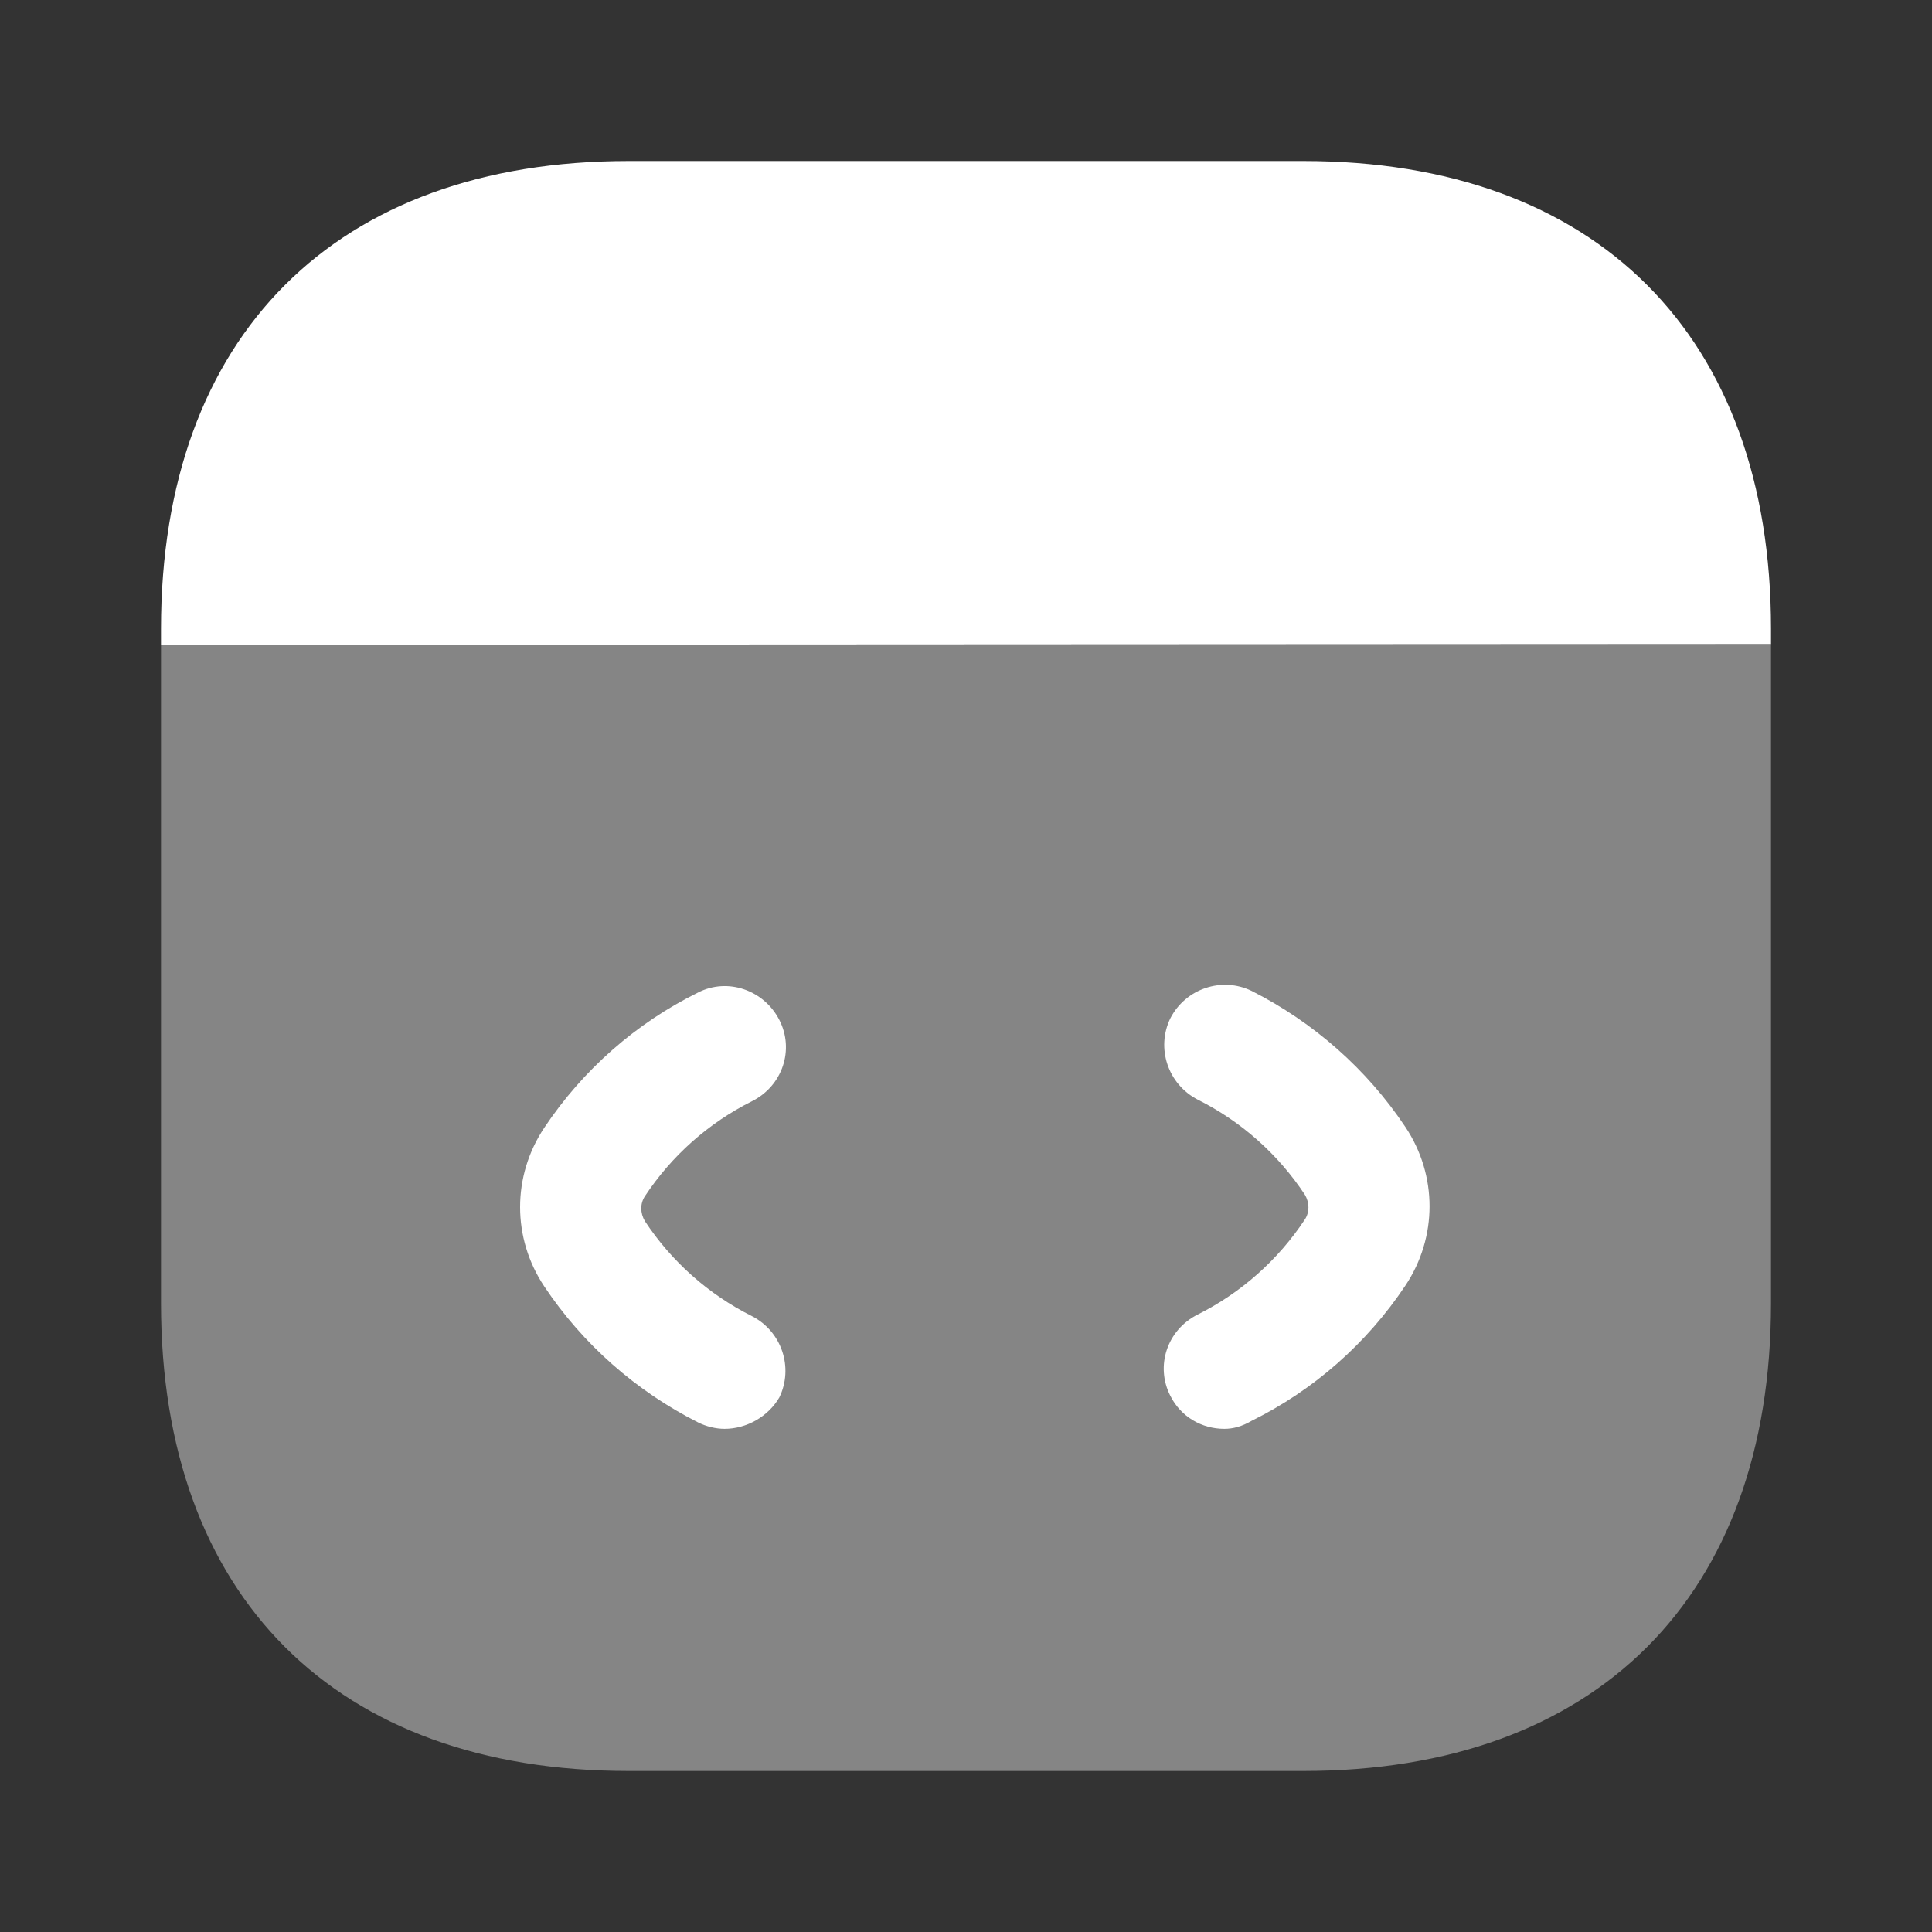
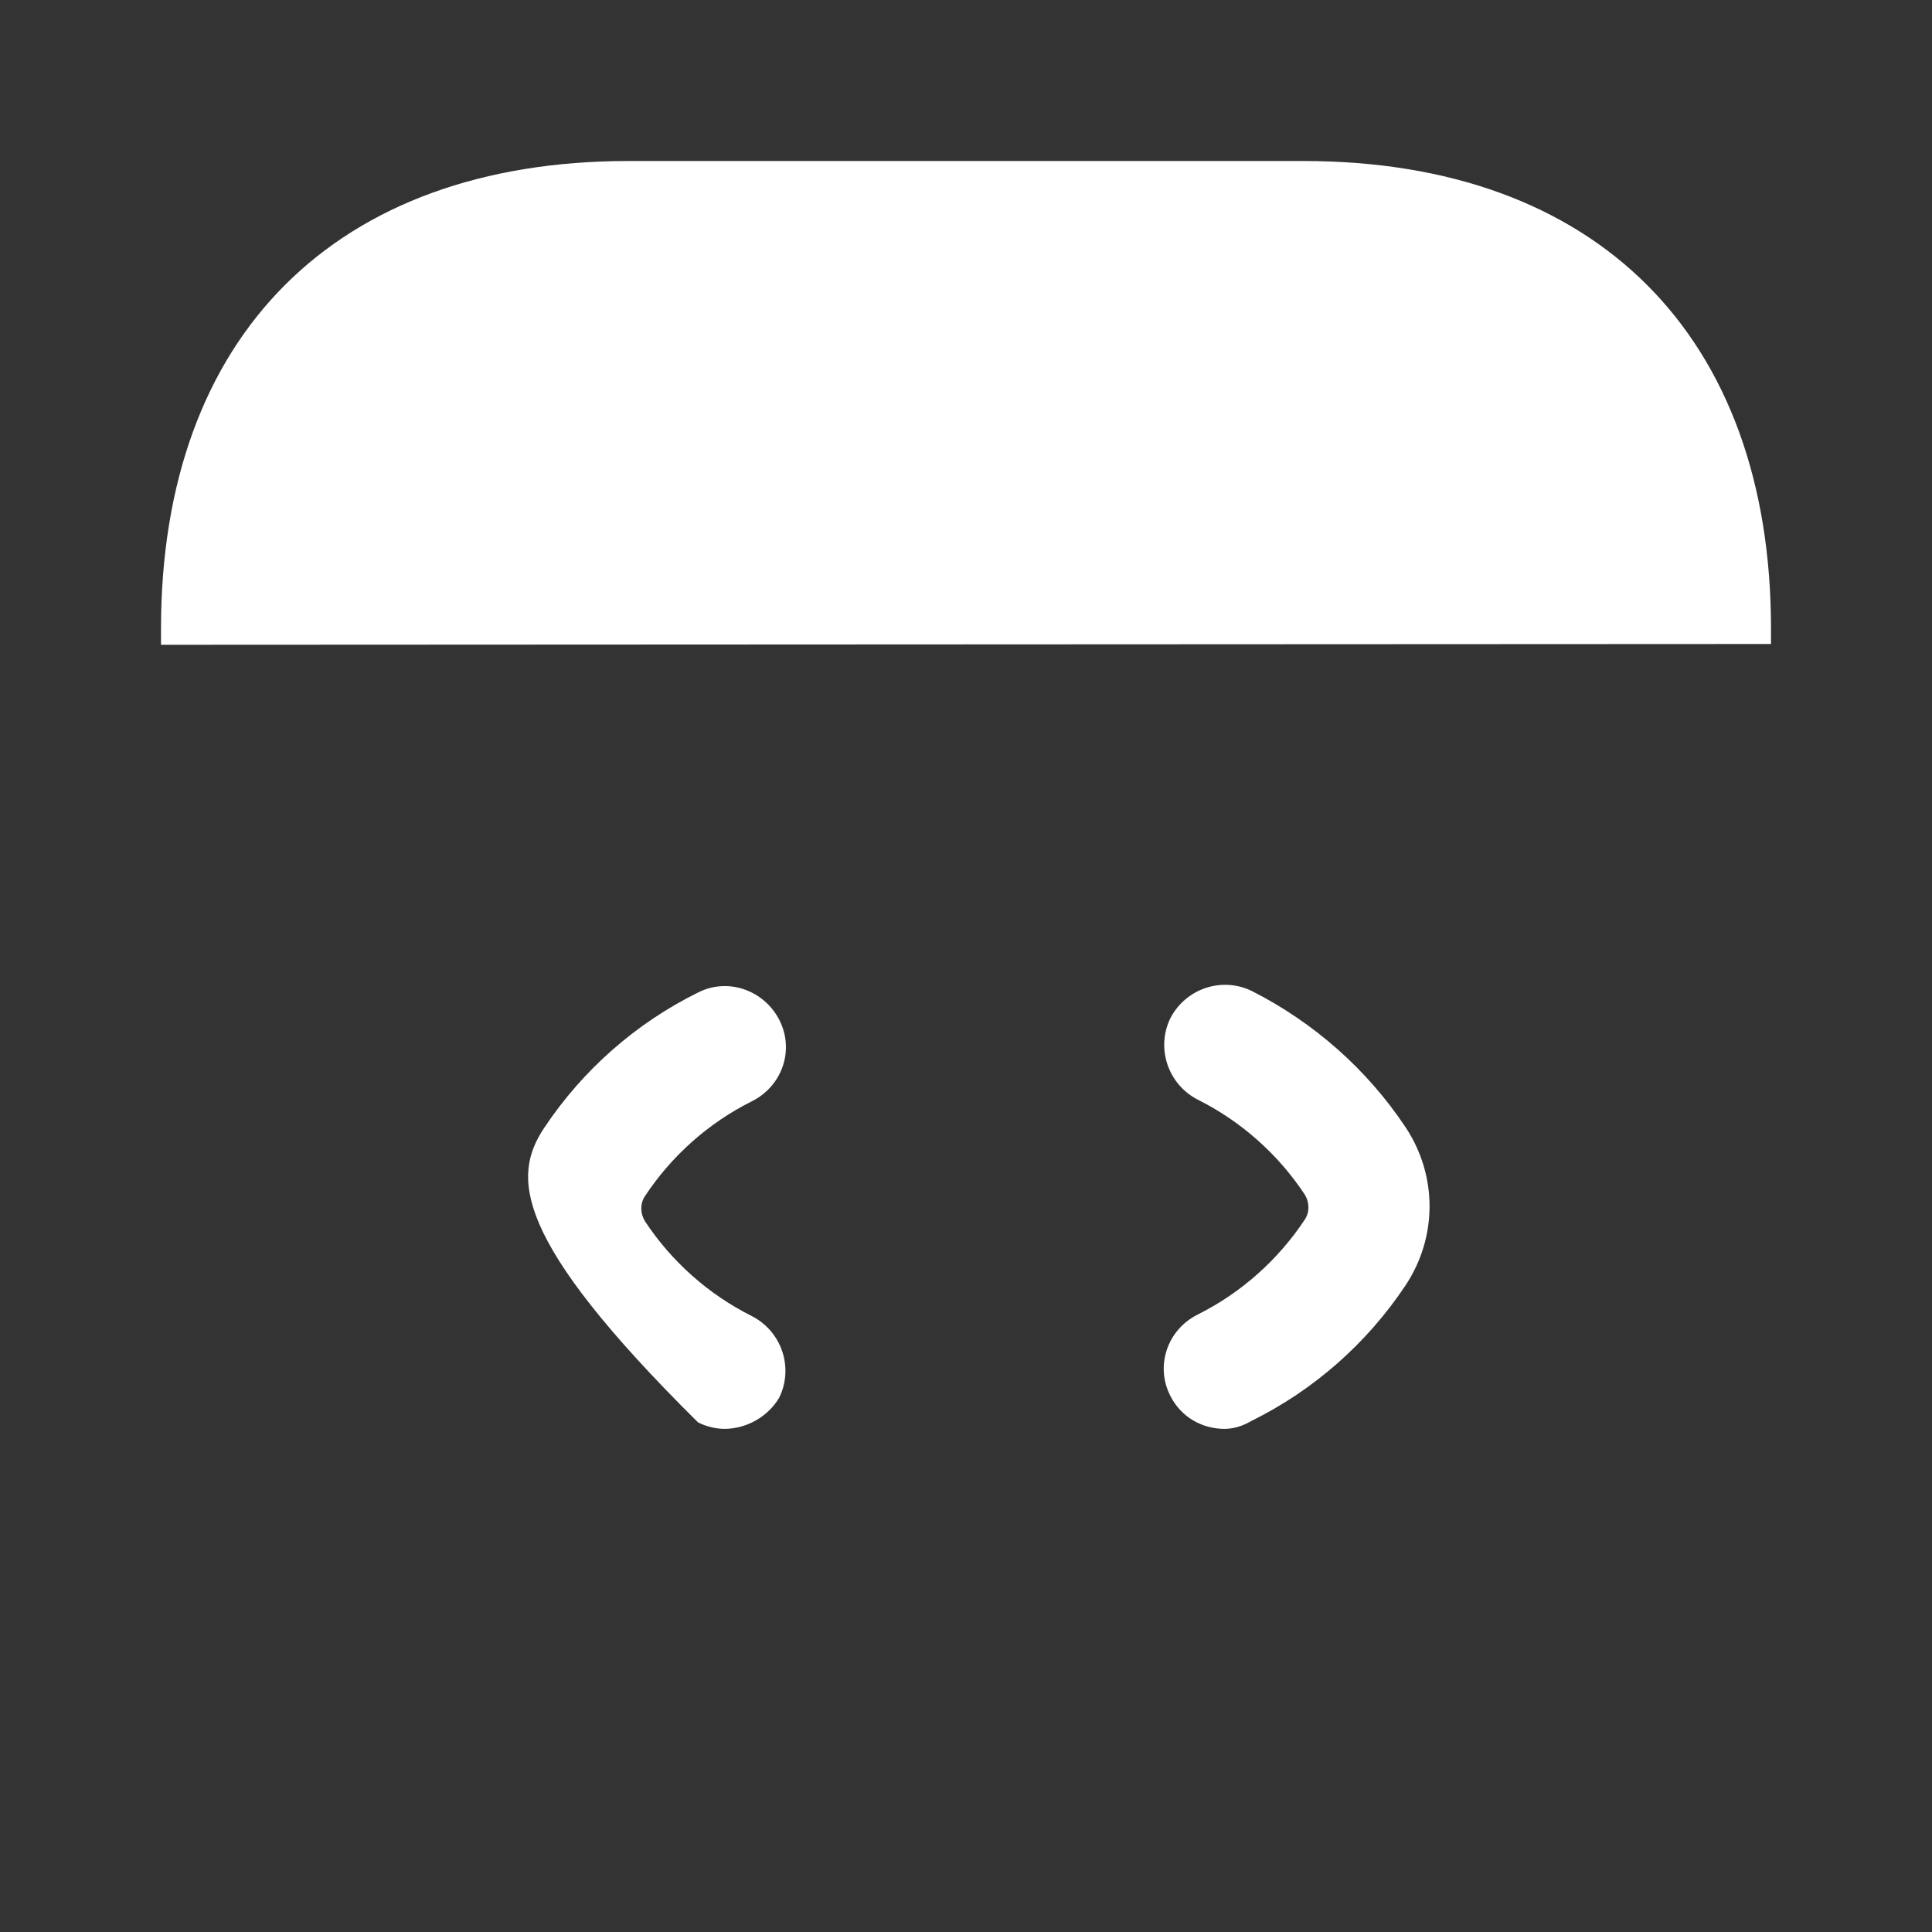
<svg xmlns="http://www.w3.org/2000/svg" width="30" height="30" viewBox="0 0 30 30" fill="none">
  <rect x="0" y="0" width="30" height="30" fill="#333333" stroke="none" />
-   <path opacity="0.4" d="M27.5 10V20.238C27.5 24.788 24.788 27.5 20.238 27.5H9.762C5.213 27.5 2.5 24.788 2.5 20.238V10.012L27.5 10Z" fill="white" />
-   <path d="M11.251 22.187C11.114 22.187 10.964 22.15 10.839 22.087C9.876 21.6 9.051 20.875 8.451 19.975C7.951 19.225 7.951 18.262 8.451 17.512C9.051 16.612 9.876 15.887 10.839 15.412C11.301 15.175 11.864 15.375 12.101 15.837C12.339 16.3 12.151 16.862 11.676 17.1C11.001 17.437 10.426 17.95 10.014 18.575C9.939 18.687 9.939 18.837 10.014 18.962C10.426 19.587 11.001 20.1 11.676 20.437C12.139 20.675 12.326 21.237 12.101 21.7C11.926 22 11.589 22.187 11.251 22.187Z" fill="white" />
+   <path d="M11.251 22.187C11.114 22.187 10.964 22.15 10.839 22.087C7.951 19.225 7.951 18.262 8.451 17.512C9.051 16.612 9.876 15.887 10.839 15.412C11.301 15.175 11.864 15.375 12.101 15.837C12.339 16.3 12.151 16.862 11.676 17.1C11.001 17.437 10.426 17.95 10.014 18.575C9.939 18.687 9.939 18.837 10.014 18.962C10.426 19.587 11.001 20.1 11.676 20.437C12.139 20.675 12.326 21.237 12.101 21.7C11.926 22 11.589 22.187 11.251 22.187Z" fill="white" />
  <path d="M19.011 22.187C18.661 22.187 18.336 22 18.173 21.675C17.936 21.212 18.123 20.65 18.598 20.412C19.273 20.075 19.848 19.562 20.261 18.937C20.336 18.825 20.336 18.675 20.261 18.55C19.848 17.925 19.273 17.412 18.598 17.075C18.136 16.837 17.948 16.275 18.173 15.812C18.411 15.35 18.973 15.162 19.436 15.387C20.398 15.875 21.223 16.6 21.823 17.5C22.323 18.25 22.323 19.212 21.823 19.962C21.223 20.862 20.398 21.587 19.436 22.062C19.286 22.15 19.148 22.187 19.011 22.187Z" fill="white" />
  <path d="M27.5 9.762V10L2.5 10.012V9.762C2.5 5.213 5.213 2.5 9.762 2.5H20.238C24.788 2.5 27.5 5.213 27.5 9.762Z" fill="white" />
</svg>